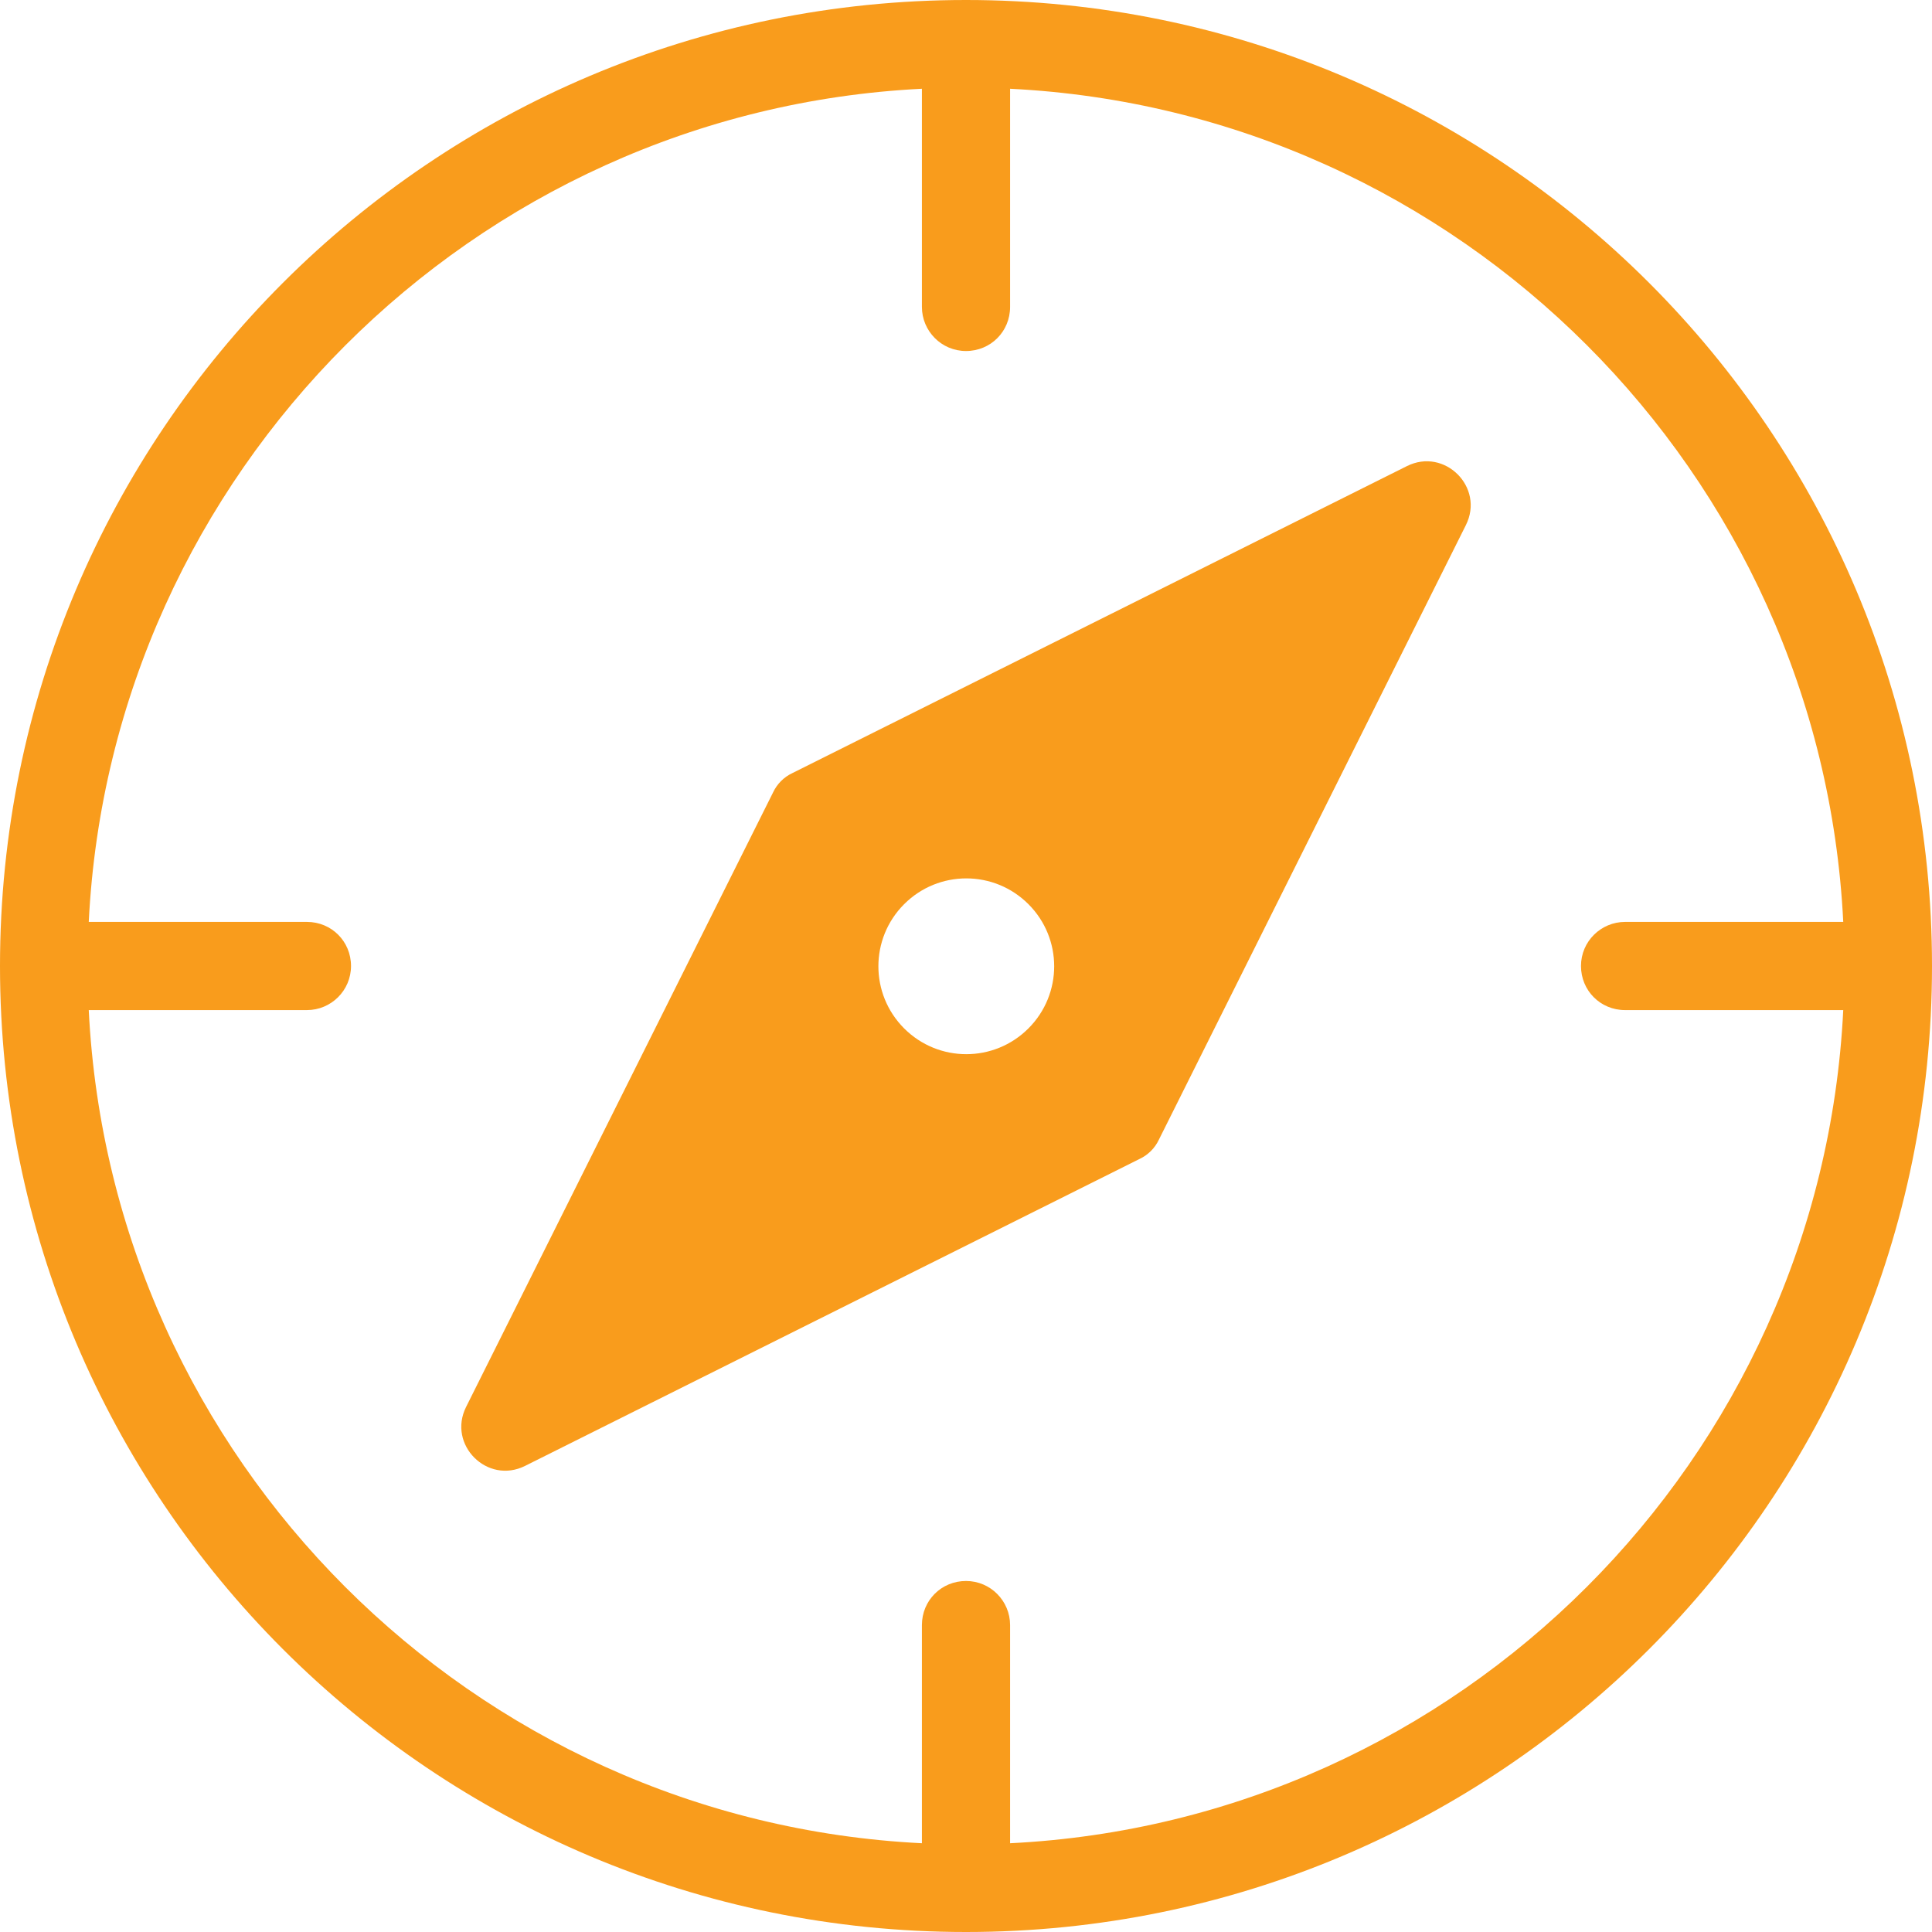
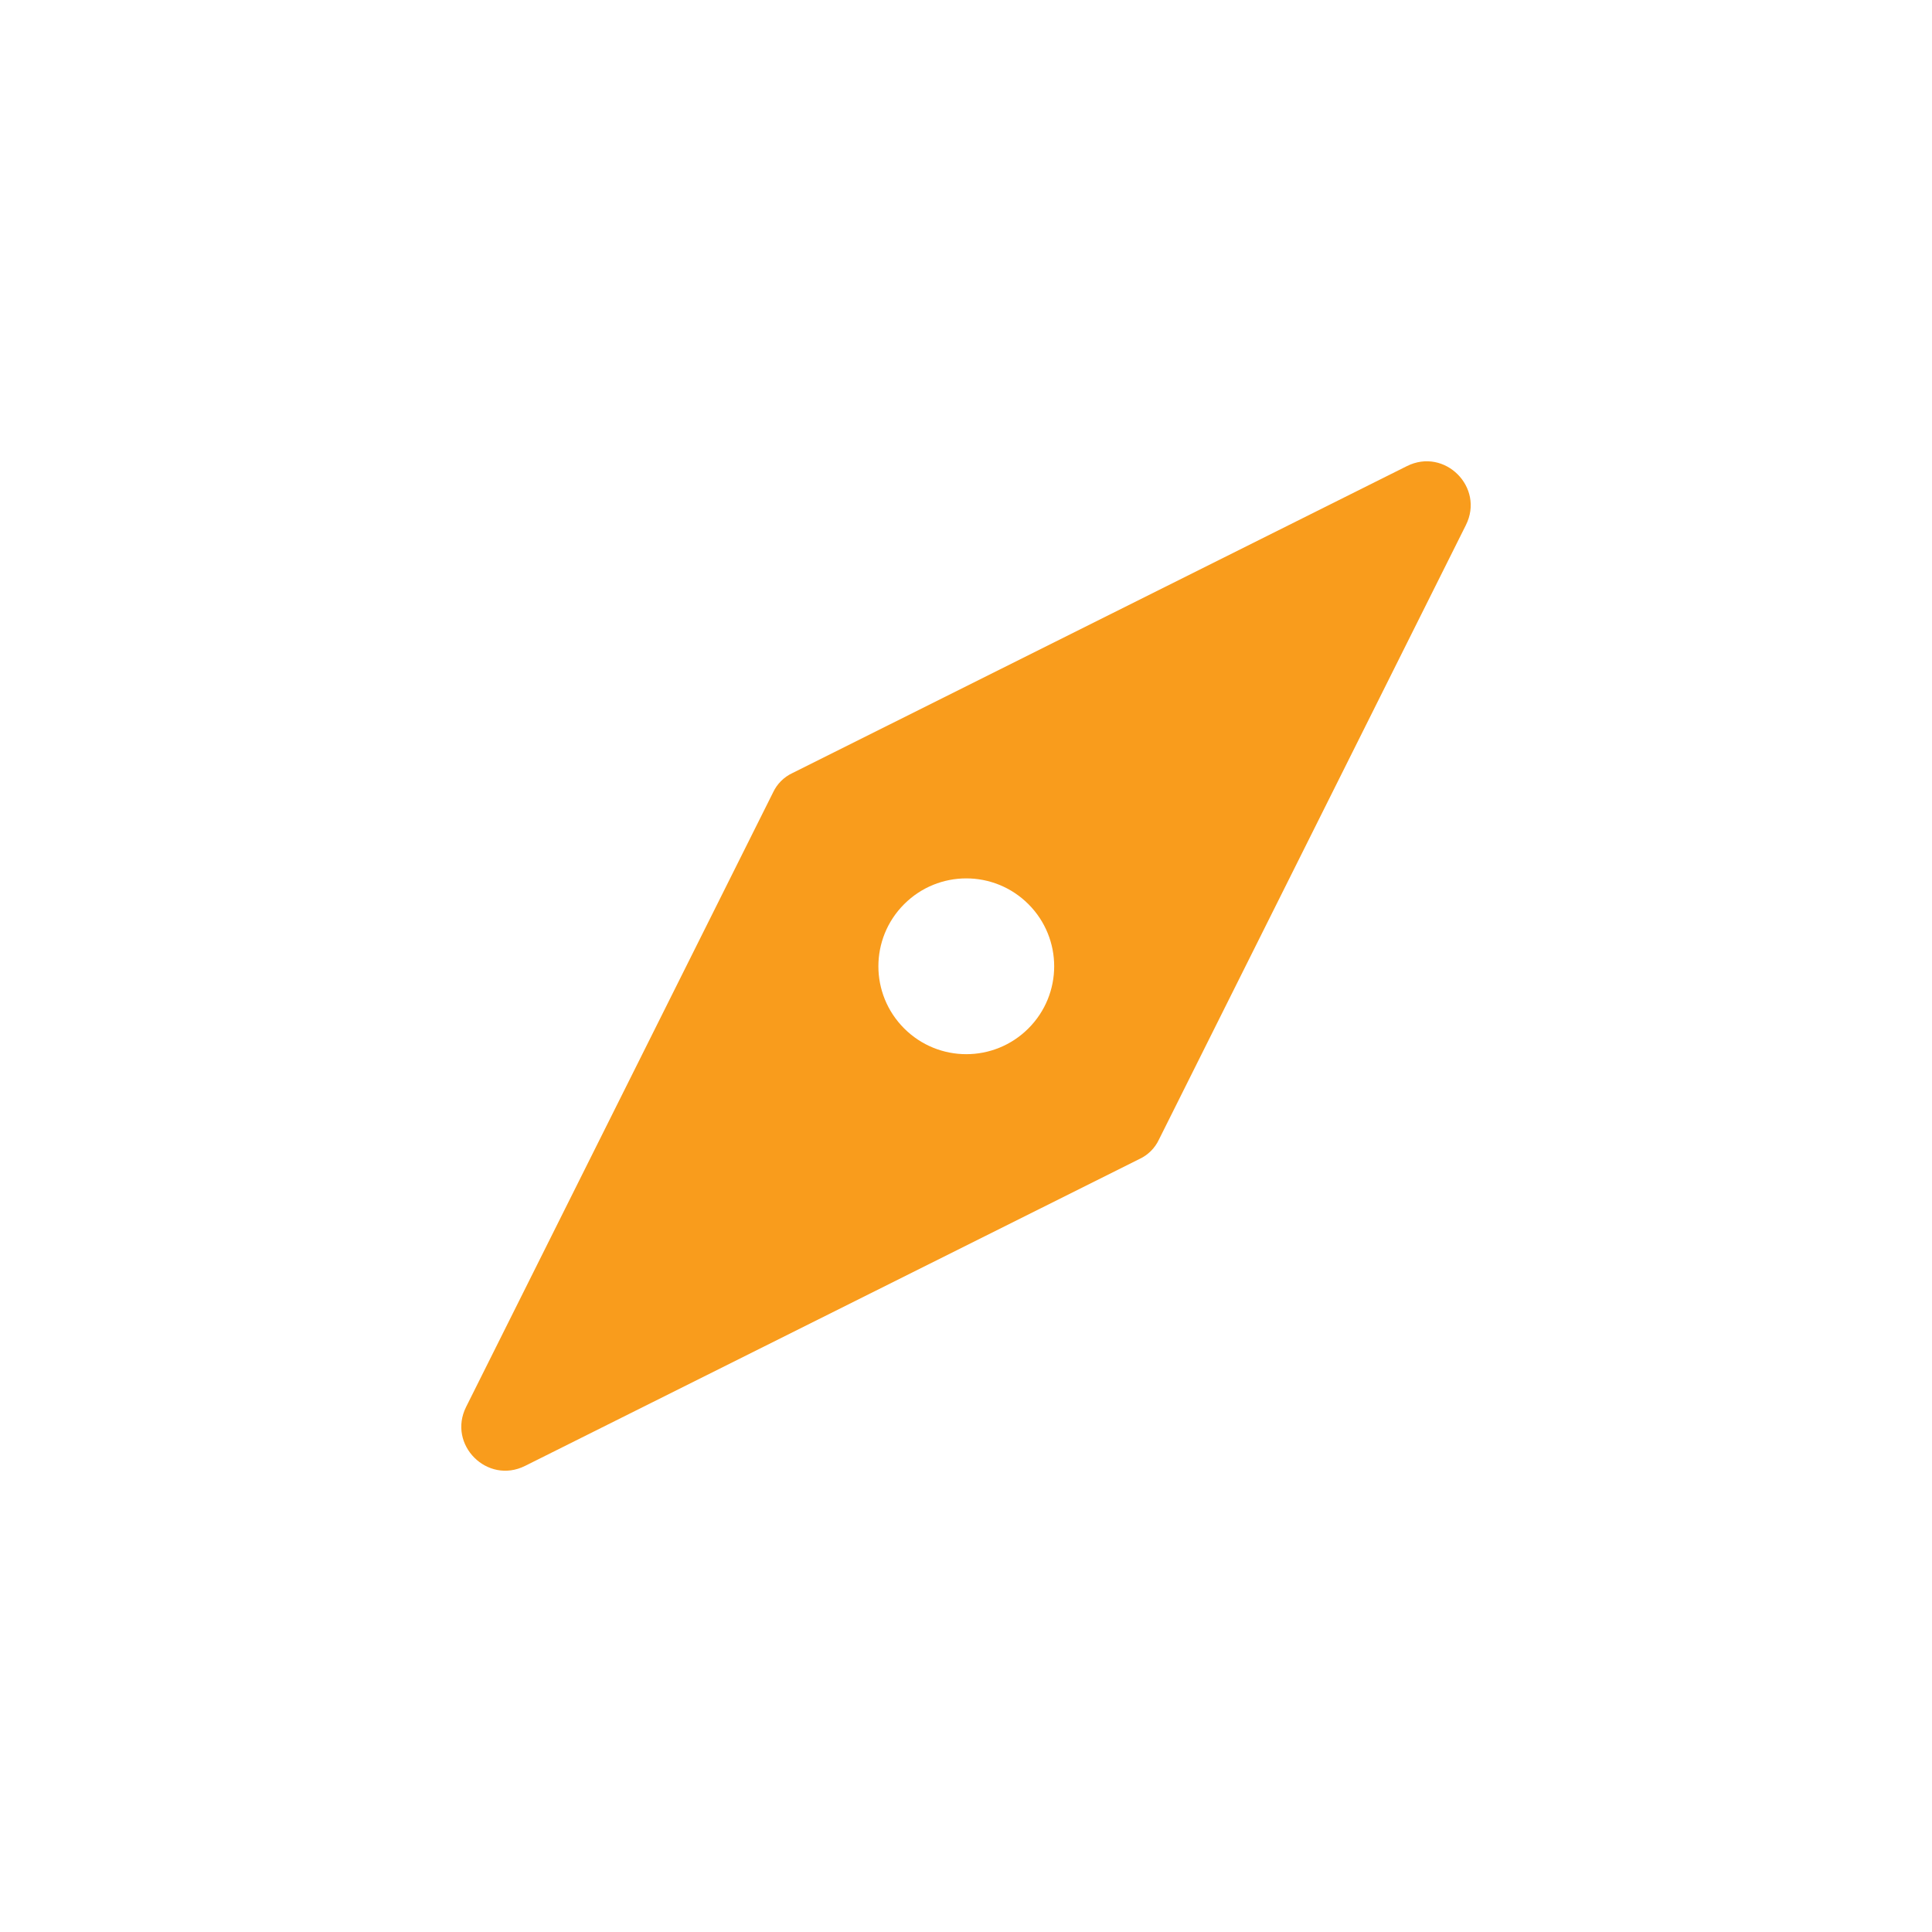
<svg xmlns="http://www.w3.org/2000/svg" id="Layer_2" viewBox="0 0 33.74 33.74">
  <defs>
    <style>.cls-1{fill:#f99c1c;}</style>
  </defs>
  <g id="Layer_1-2">
    <g id="New_Symbol_78">
      <path class="cls-1" d="m20.24,19.9l5.36-10.73c.33-.66-.37-1.36-1.03-1.03l-10.73,5.36c-.15.07-.27.19-.34.34l-5.36,10.73c-.33.66.37,1.36,1.03,1.03l10.73-5.36c.15-.07.27-.19.34-.34Zm-4.45-1.94c-.6-.6-.6-1.57,0-2.17.6-.6,1.57-.6,2.17,0s.6,1.57,0,2.17-1.57.6-2.17,0Z" />
-       <path class="cls-1" d="m16.87,0C7.55,0,0,7.55,0,16.87s7.55,16.87,16.87,16.87,16.87-7.55,16.87-16.87S26.19,0,16.87,0Zm.77,32.19v-3.81c0-.42-.34-.77-.77-.77s-.77.34-.77.77v3.81c-7.85-.39-14.16-6.7-14.55-14.55h3.81c.42,0,.77-.34.77-.77s-.34-.77-.77-.77H1.55C1.94,8.26,8.26,1.94,16.1,1.55v3.81c0,.42.34.77.77.77s.77-.34.77-.77V1.55c7.85.39,14.16,6.7,14.55,14.55h-3.81c-.42,0-.77.34-.77.77s.34.77.77.77h3.81c-.39,7.85-6.7,14.16-14.55,14.55Z" />
    </g>
  </g>
</svg>